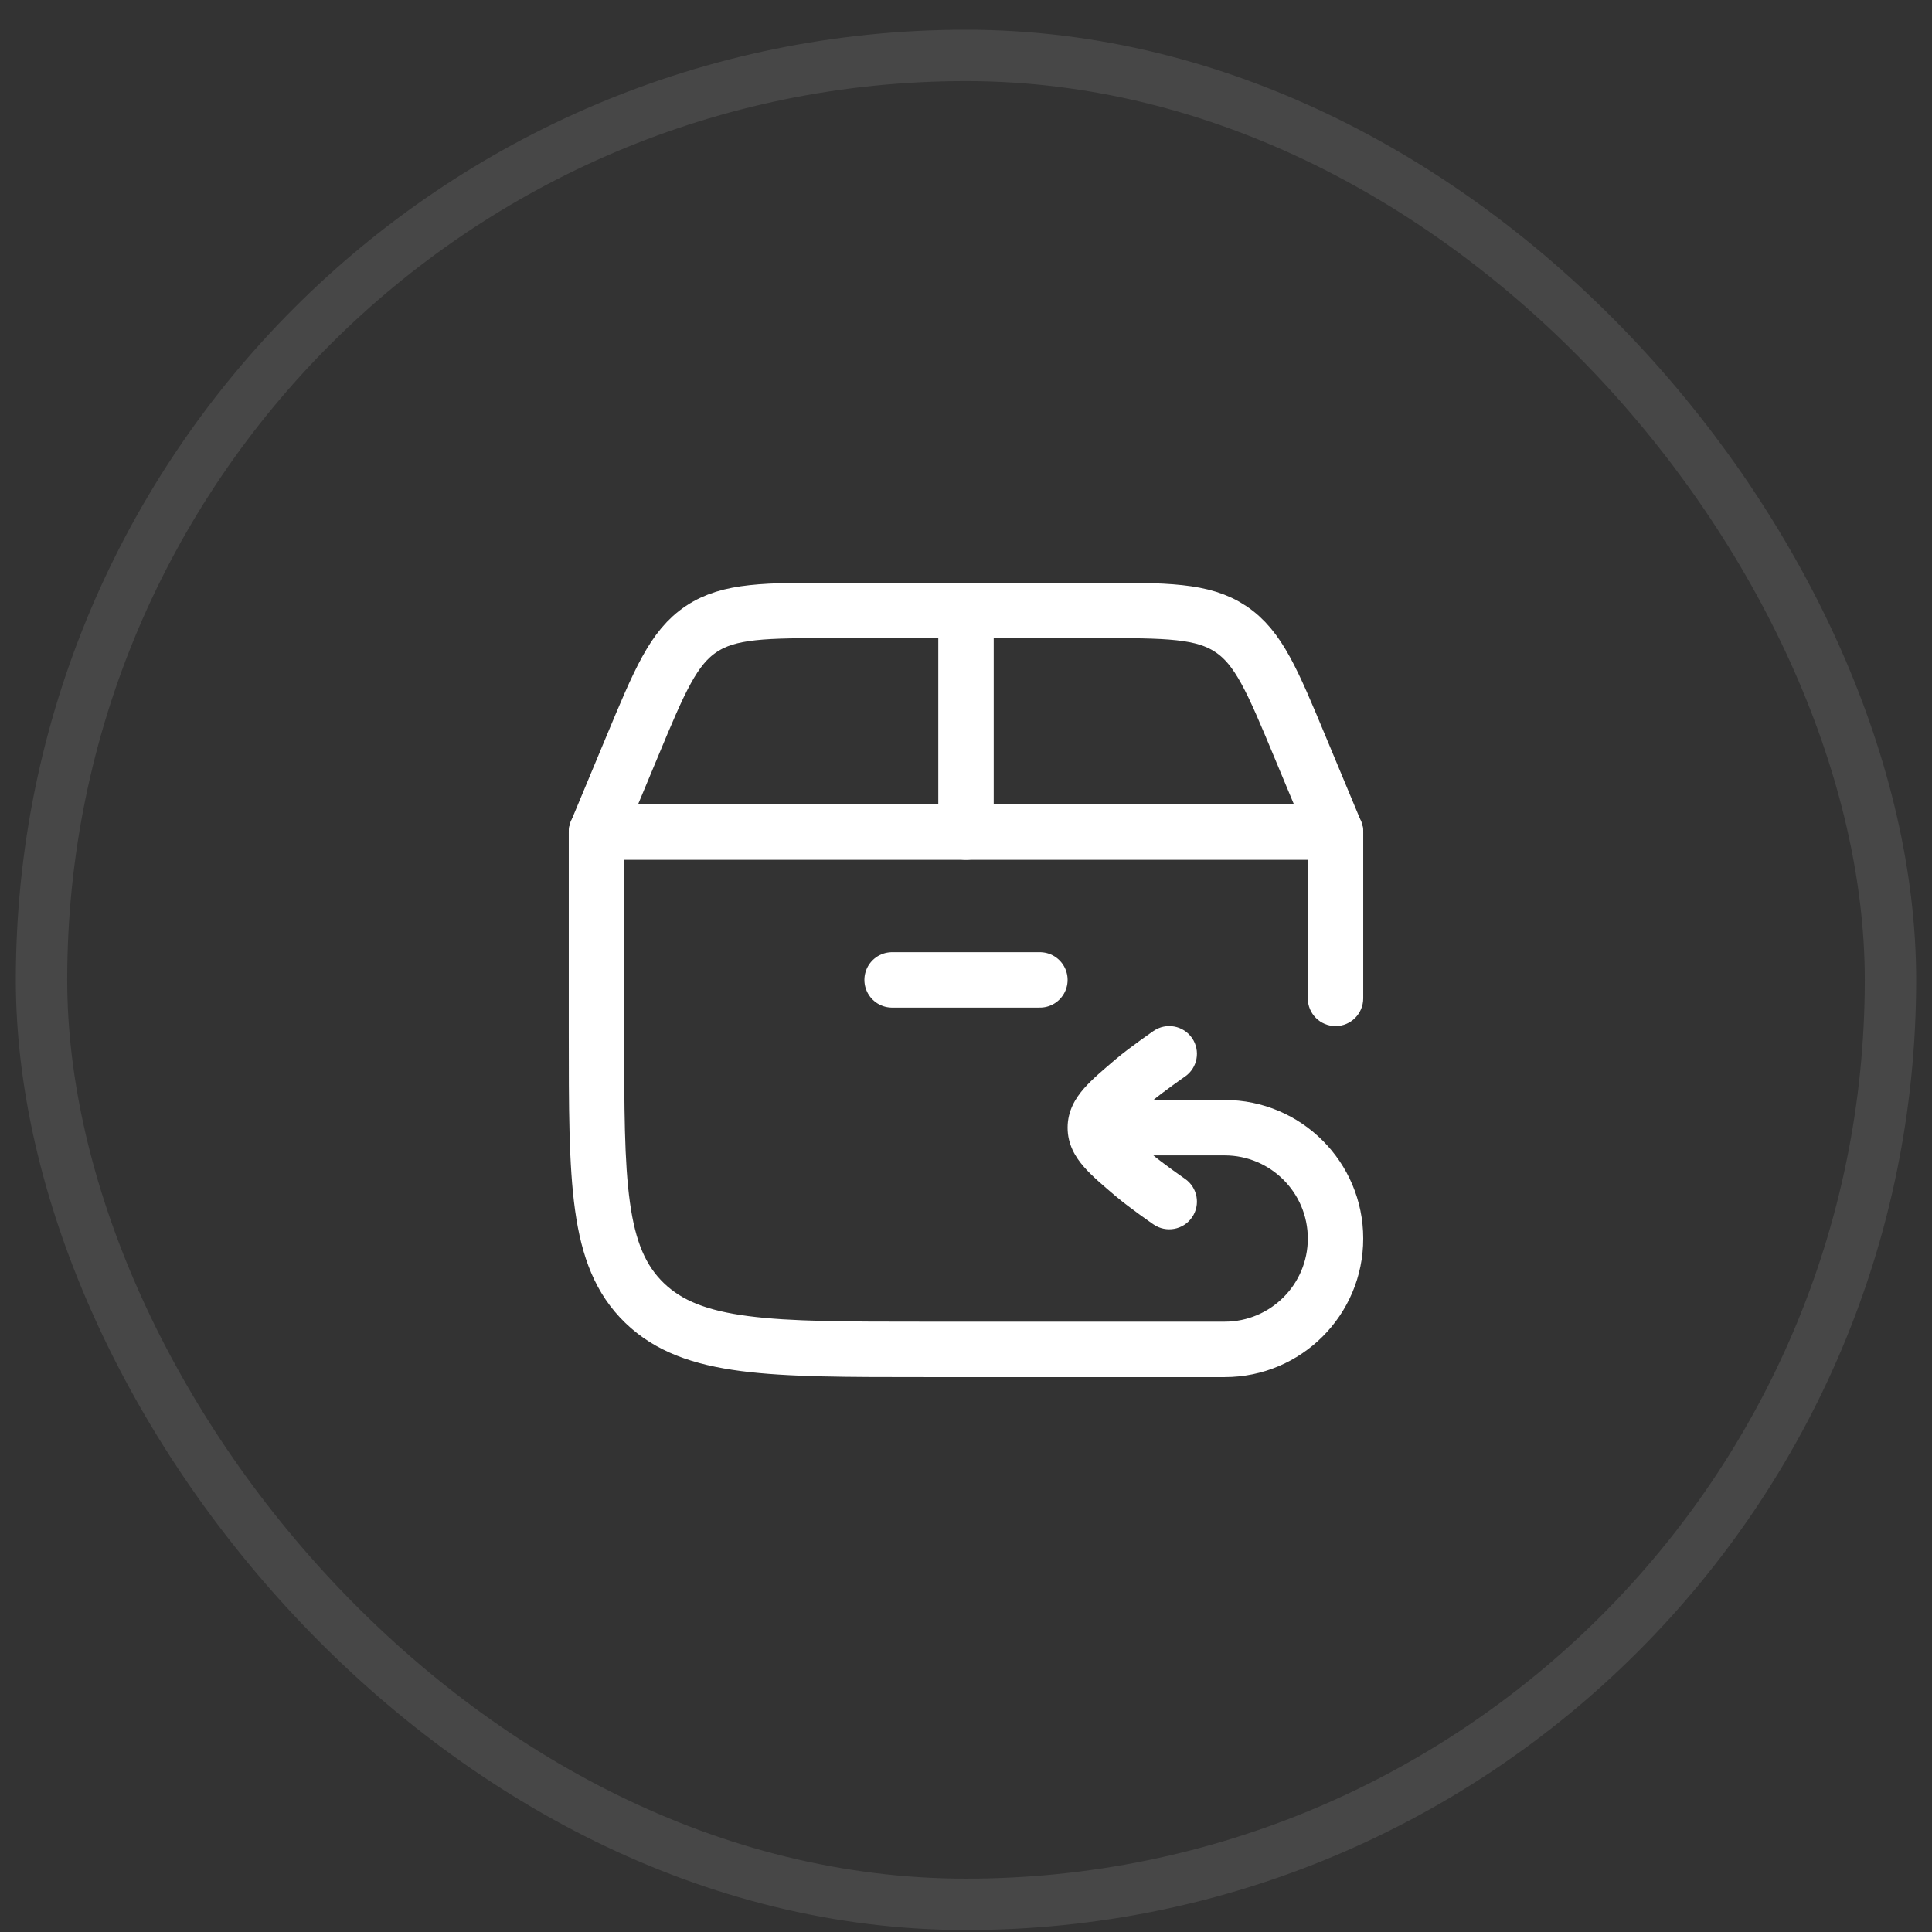
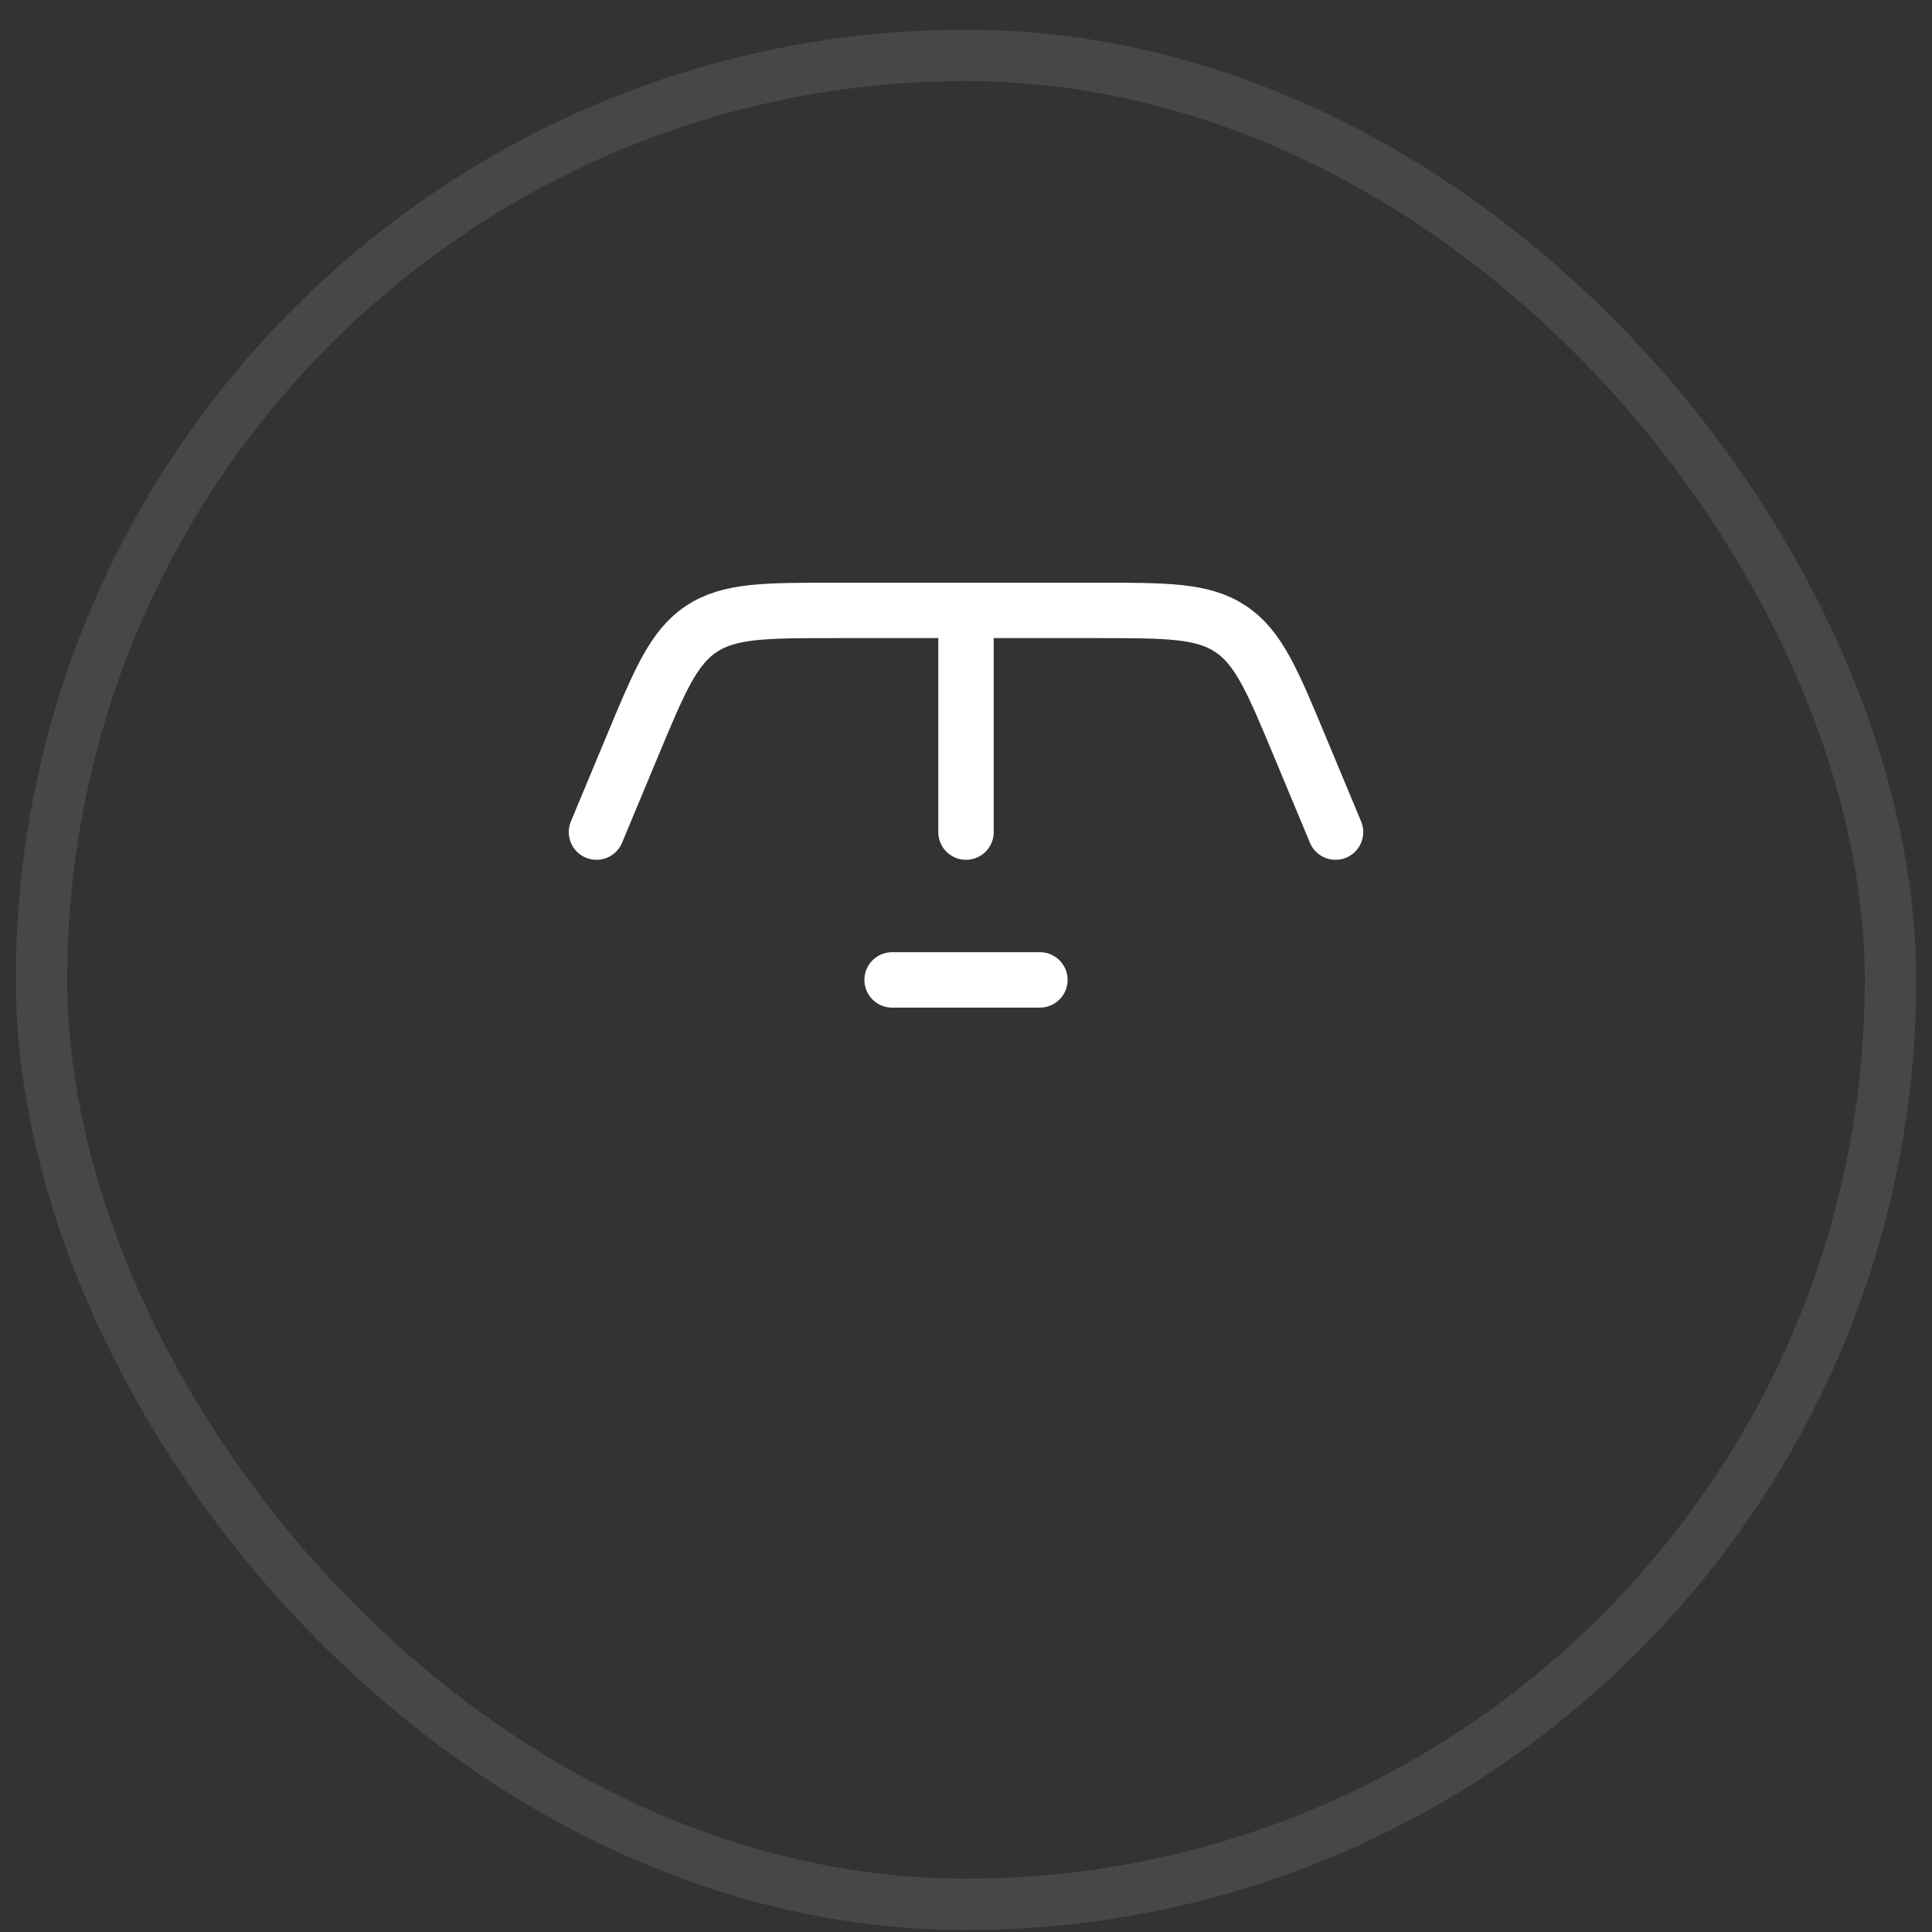
<svg xmlns="http://www.w3.org/2000/svg" fill="none" viewBox="0 0 61 61" height="61" width="61">
  <rect x="0" y="0" width="61" height="61" fill="#333333" stroke="none" />
  <rect stroke-width="1.622" stroke-opacity="0.1" stroke="white" rx="29.189" height="58.378" width="58.378" y="1.749" x="1.311" />
-   <path fill="white" d="M18.833 26.272V25.397C18.35 25.397 17.958 25.789 17.958 26.272H18.833ZM31.796 43.48C32.279 43.48 32.671 43.089 32.671 42.605C32.671 42.122 32.279 41.73 31.796 41.73V42.605V43.48ZM41.292 31.522C41.292 32.005 41.683 32.397 42.167 32.397C42.65 32.397 43.042 32.005 43.042 31.522H42.167H41.292ZM42.167 26.272H43.042C43.042 25.789 42.65 25.397 42.167 25.397V26.272ZM20.352 41.141L20.959 40.511L20.959 40.511L20.352 41.141ZM35.792 34.112L36.358 34.779L35.792 34.112ZM37.413 33.992C37.811 33.718 37.911 33.173 37.637 32.775C37.362 32.377 36.818 32.277 36.42 32.552L36.917 33.272L37.413 33.992ZM35.792 37.099L35.225 37.766L35.792 37.099ZM36.42 38.659C36.818 38.933 37.362 38.833 37.637 38.435C37.911 38.038 37.811 37.493 37.413 37.218L36.917 37.939L36.42 38.659ZM31.667 41.73C31.183 41.73 30.792 42.122 30.792 42.605C30.792 43.089 31.183 43.48 31.667 43.48V42.605V41.73ZM18.833 26.272H17.958V32.605H18.833H19.708V26.272H18.833ZM29.204 42.605V43.48H31.796V42.605V41.73H29.204V42.605ZM42.167 31.522H43.042V26.272H42.167H41.292V31.522H42.167ZM18.833 32.605H17.958C17.958 34.937 17.956 36.776 18.157 38.212C18.361 39.677 18.79 40.85 19.745 41.771L20.352 41.141L20.959 40.511C20.395 39.967 20.065 39.229 19.89 37.971C19.71 36.684 19.708 34.988 19.708 32.605H18.833ZM29.204 42.605V41.73C26.735 41.73 24.969 41.729 23.627 41.554C22.306 41.383 21.528 41.059 20.959 40.511L20.352 41.141L19.745 41.771C20.695 42.687 21.898 43.095 23.402 43.29C24.883 43.482 26.783 43.48 29.204 43.48V42.605ZM18.833 26.272V27.147H42.167V26.272V25.397H18.833V26.272ZM35.792 34.112L35.225 33.445C34.843 33.77 34.481 34.074 34.228 34.363C33.954 34.675 33.708 35.076 33.708 35.605H34.583H35.458C35.458 35.668 35.414 35.664 35.543 35.517C35.692 35.348 35.934 35.139 36.358 34.779L35.792 34.112ZM36.917 33.272C36.42 32.552 36.42 32.552 36.42 32.552C36.42 32.552 36.42 32.552 36.42 32.552C36.42 32.552 36.42 32.552 36.419 32.552C36.419 32.552 36.419 32.552 36.419 32.552C36.419 32.553 36.418 32.553 36.417 32.554C36.415 32.555 36.413 32.556 36.41 32.558C36.404 32.562 36.396 32.568 36.385 32.576C36.363 32.591 36.332 32.613 36.294 32.64C36.217 32.694 36.111 32.769 35.991 32.856C35.758 33.025 35.453 33.251 35.225 33.445L35.792 34.112L36.358 34.779C36.531 34.632 36.789 34.439 37.018 34.273C37.129 34.192 37.229 34.121 37.3 34.071C37.336 34.046 37.365 34.026 37.384 34.012C37.394 34.006 37.402 34 37.407 33.997C37.409 33.995 37.411 33.994 37.412 33.993C37.413 33.993 37.413 33.993 37.413 33.992C37.413 33.992 37.413 33.992 37.413 33.992C37.413 33.992 37.413 33.992 37.413 33.992C37.413 33.992 37.413 33.992 37.413 33.992C37.413 33.992 37.413 33.992 36.917 33.272ZM35.792 37.099L36.358 36.432C35.934 36.072 35.692 35.863 35.543 35.693C35.414 35.547 35.458 35.542 35.458 35.605H34.583H33.708C33.708 36.135 33.954 36.535 34.228 36.847C34.481 37.137 34.843 37.441 35.225 37.766L35.792 37.099ZM36.917 37.939C37.413 37.218 37.413 37.218 37.413 37.218C37.413 37.218 37.413 37.218 37.413 37.218C37.413 37.218 37.413 37.218 37.413 37.218C37.413 37.218 37.413 37.218 37.413 37.218C37.413 37.218 37.413 37.218 37.412 37.217C37.411 37.217 37.409 37.215 37.407 37.214C37.402 37.21 37.394 37.205 37.384 37.198C37.365 37.185 37.336 37.165 37.3 37.139C37.229 37.089 37.129 37.019 37.018 36.938C36.789 36.772 36.531 36.579 36.358 36.432L35.792 37.099L35.225 37.766C35.453 37.959 35.758 38.186 35.991 38.355C36.111 38.442 36.217 38.517 36.294 38.571C36.332 38.598 36.363 38.62 36.385 38.635C36.396 38.642 36.404 38.648 36.41 38.652C36.413 38.654 36.415 38.656 36.417 38.657C36.418 38.658 36.419 38.658 36.419 38.658C36.419 38.658 36.419 38.659 36.419 38.659C36.42 38.659 36.42 38.659 36.42 38.659C36.42 38.659 36.42 38.659 36.42 38.659C36.42 38.659 36.42 38.659 36.917 37.939ZM34.583 35.605V36.48H38.667V35.605V34.73H34.583V35.605ZM42.167 39.105H41.292C41.292 40.555 40.116 41.73 38.667 41.73V42.605V43.48C41.083 43.48 43.042 41.522 43.042 39.105H42.167ZM38.667 35.605V36.48C40.116 36.48 41.292 37.656 41.292 39.105H42.167H43.042C43.042 36.689 41.083 34.73 38.667 34.73V35.605ZM31.667 42.605V43.48H38.667V42.605V41.73H31.667V42.605Z" />
  <path stroke-linecap="round" stroke-width="1.75" stroke="white" d="M18.833 26.272L19.955 23.58C20.825 21.492 21.26 20.448 22.142 19.86C23.023 19.272 24.155 19.272 26.417 19.272H34.583C36.845 19.272 37.976 19.272 38.858 19.86C39.74 20.448 40.175 21.492 41.045 23.58L42.167 26.272" />
  <path stroke-linecap="round" stroke-width="1.75" stroke="white" d="M30.5 26.272V19.272" />
  <path stroke-linecap="round" stroke-width="1.75" stroke="white" d="M28.167 30.939H32.833" />
</svg>